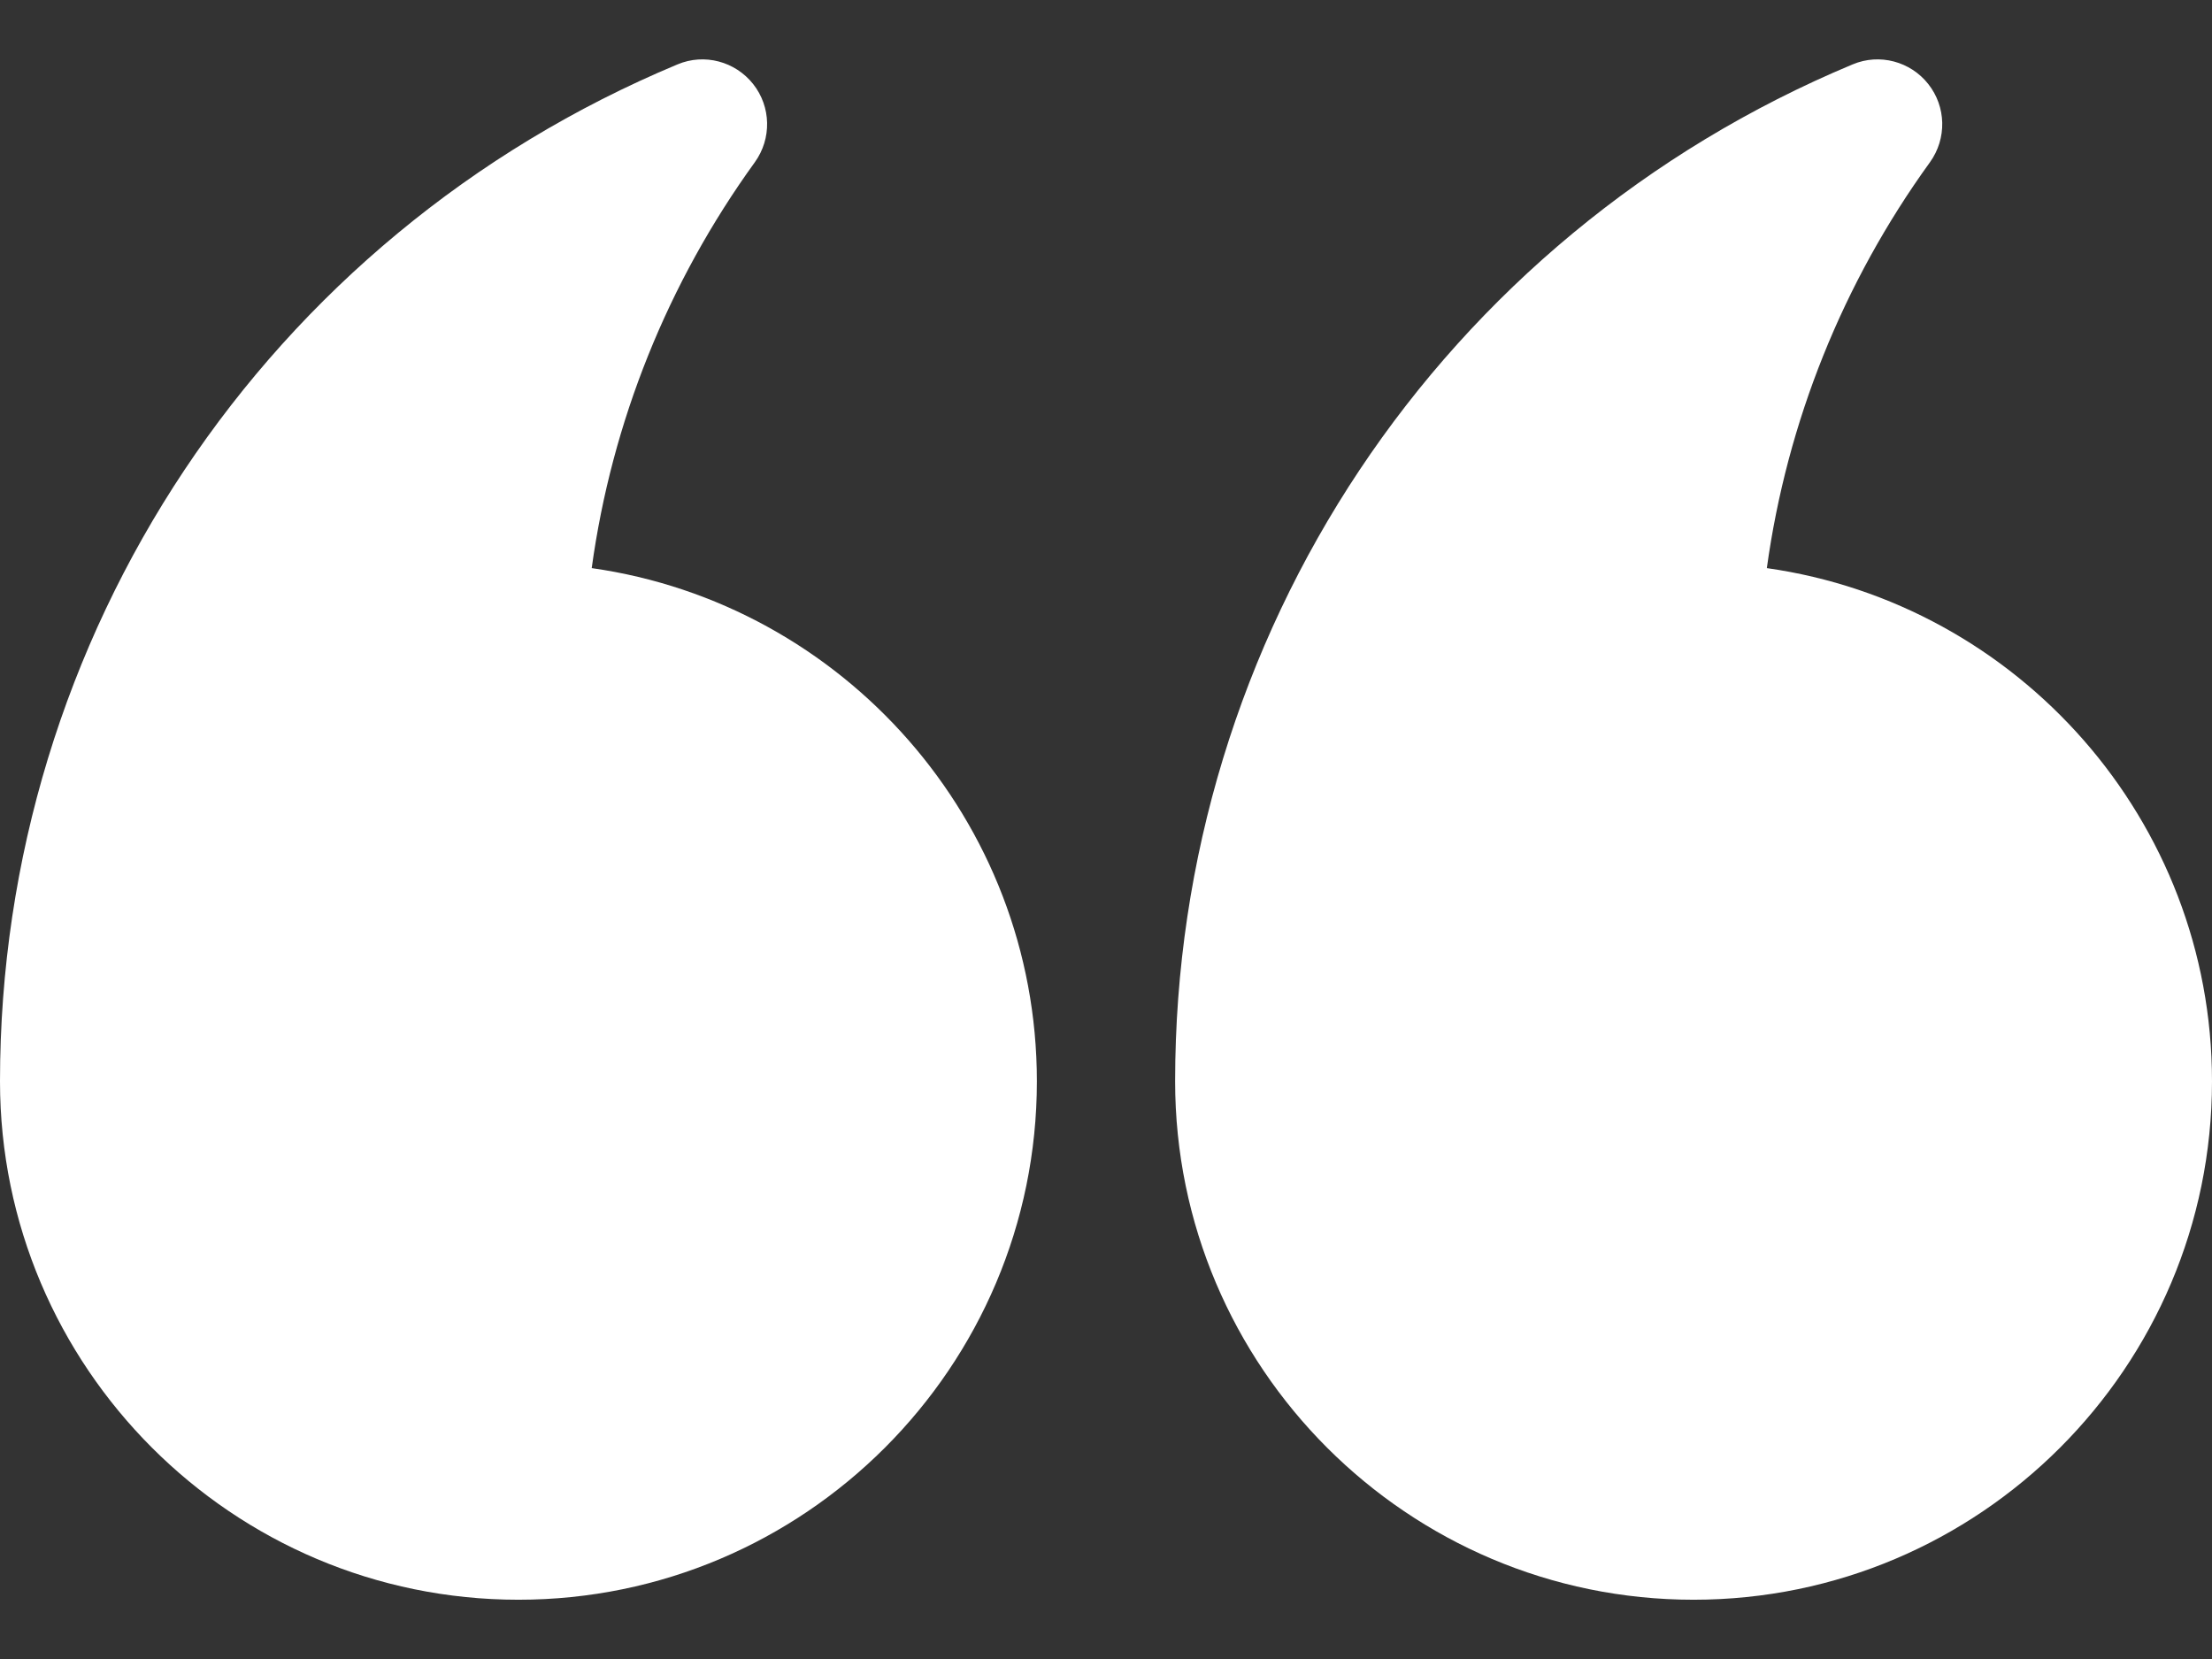
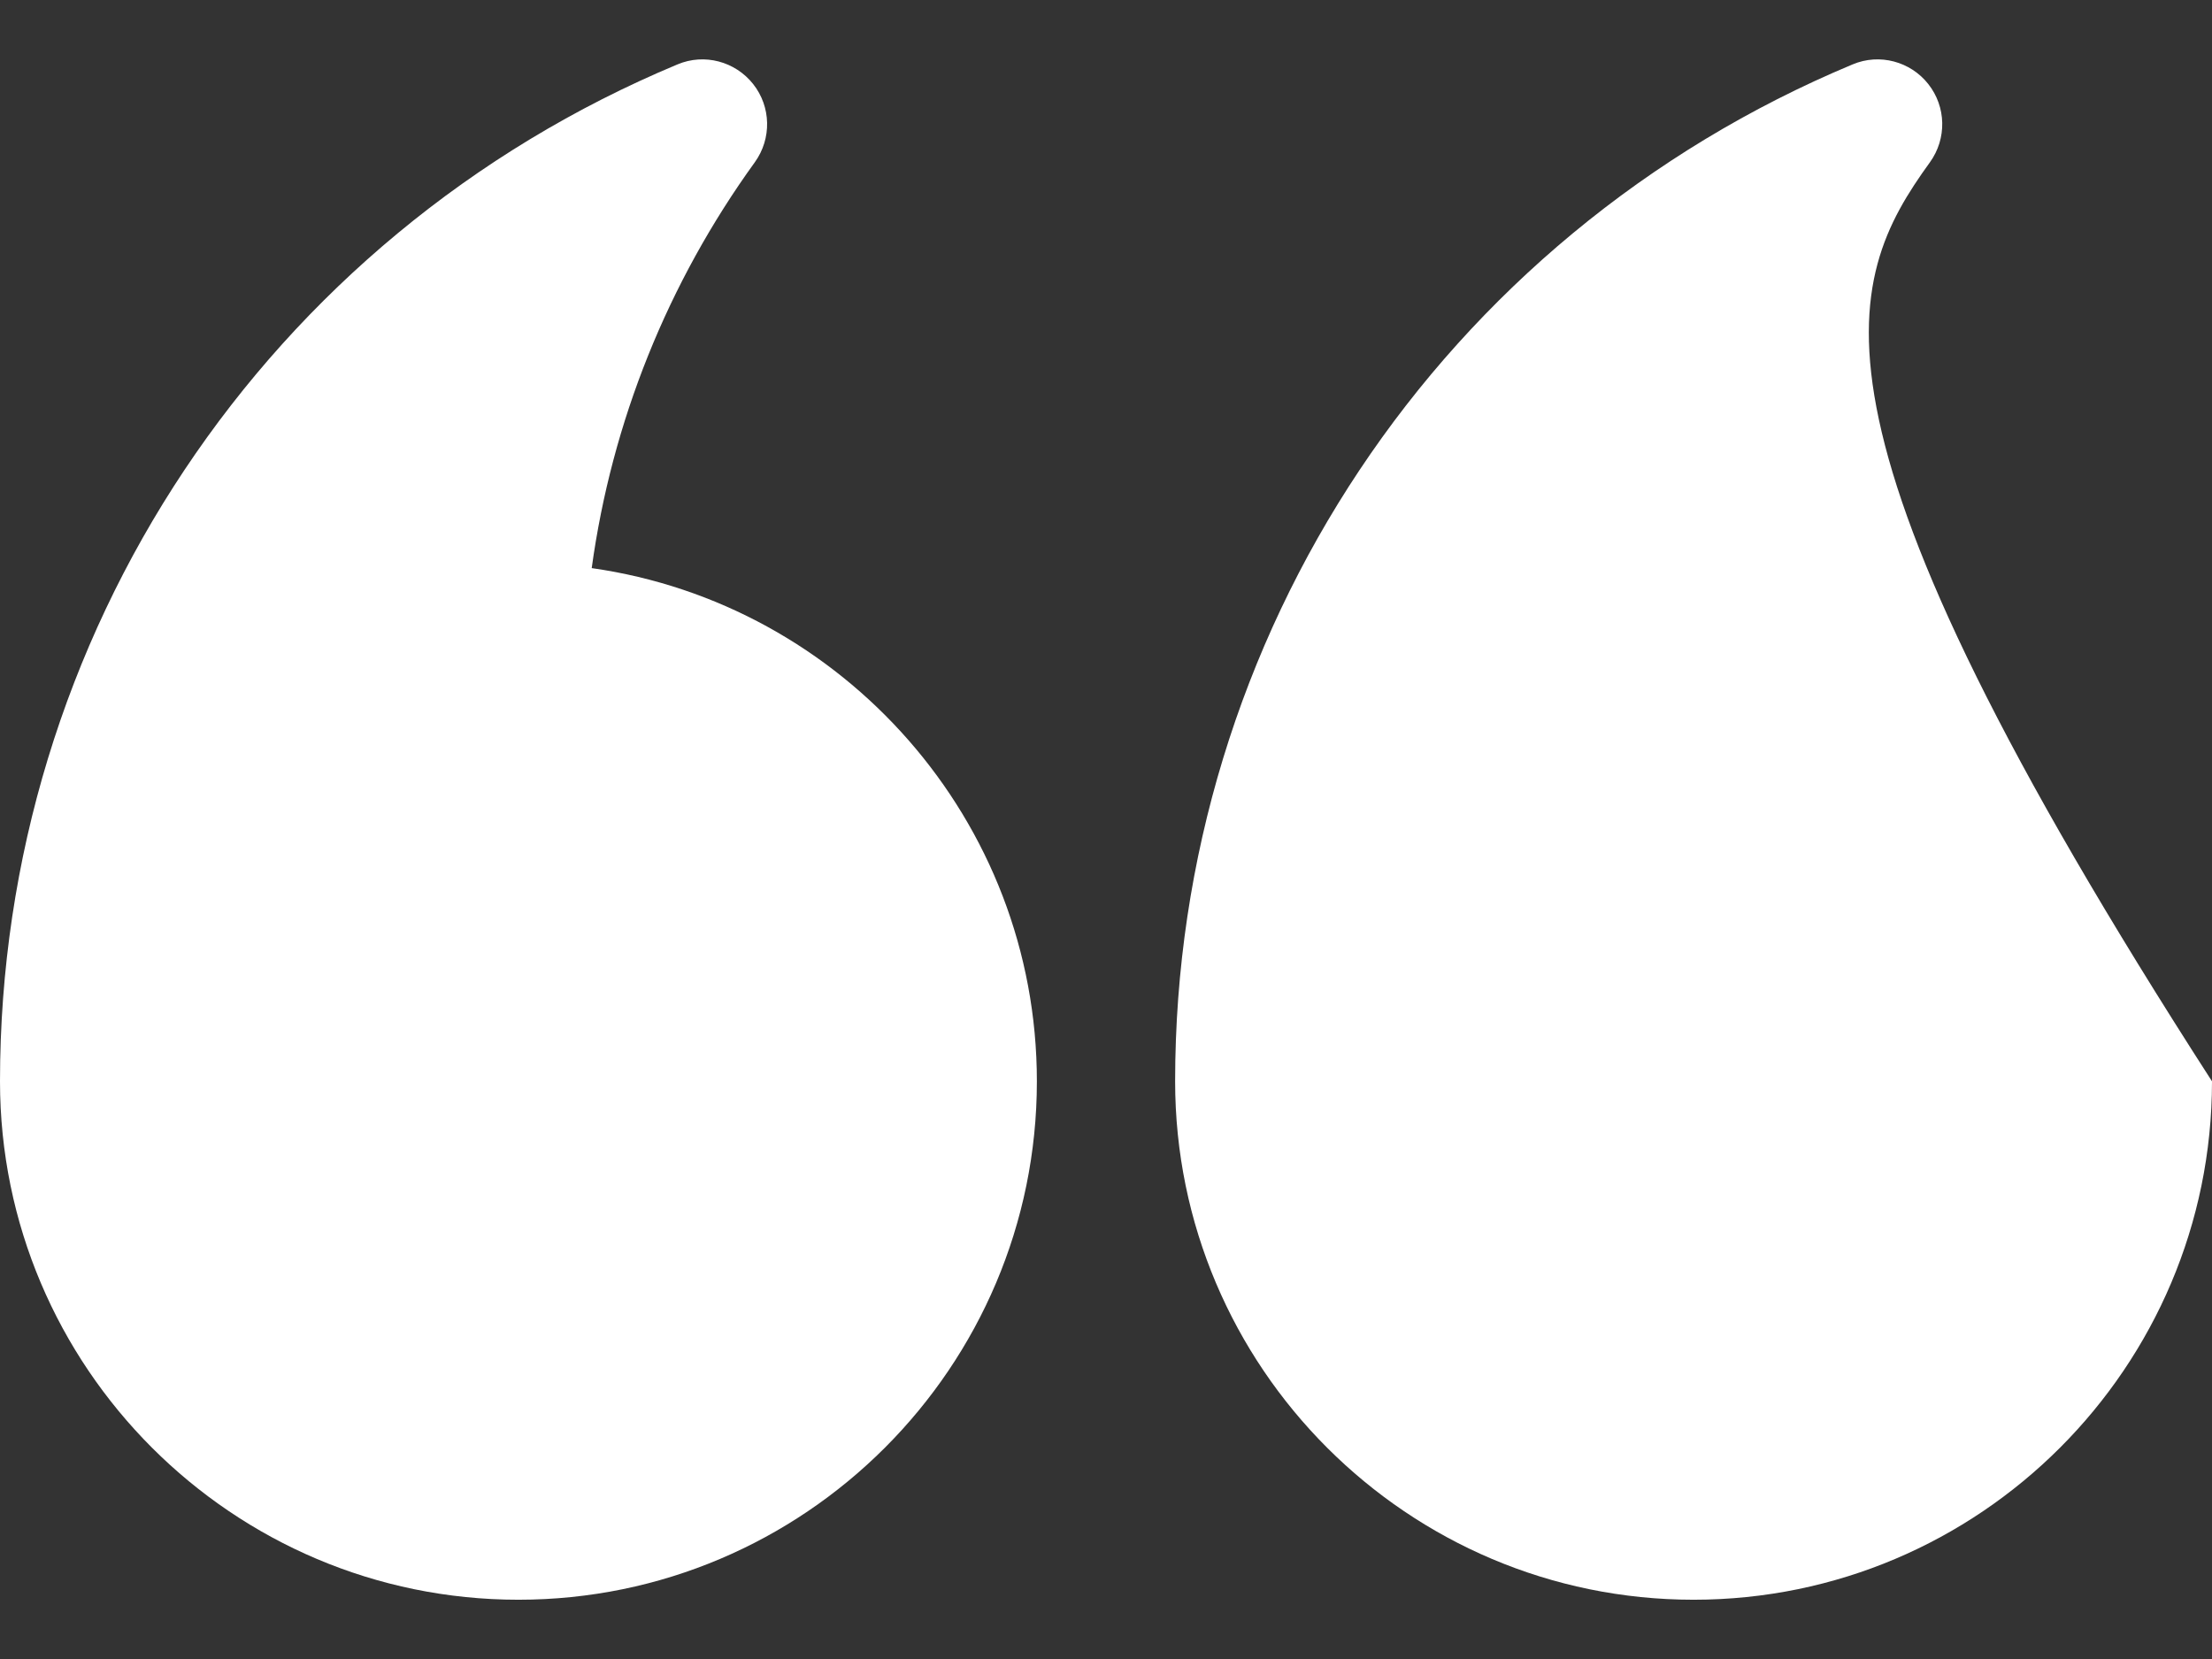
<svg xmlns="http://www.w3.org/2000/svg" width="24" height="18" viewBox="0 0 24 18" fill="none">
  <rect x="0" y="0" width="24" height="18" fill="#333333" stroke="none" />
-   <path d="M18.375 17.357C21.477 17.357 24 14.834 24 11.732C24 8.901 21.898 6.551 19.17 6.164C19.389 4.578 19.994 3.068 20.94 1.76C21.124 1.504 21.117 1.158 20.921 0.911C20.729 0.668 20.394 0.575 20.1 0.699C15.635 2.563 12.75 6.894 12.75 11.732C12.75 14.834 15.273 17.357 18.375 17.357ZM5.625 17.357C8.727 17.357 11.25 14.834 11.25 11.732C11.25 8.901 9.147 6.551 6.42 6.164C6.638 4.578 7.244 3.068 8.19 1.76C8.374 1.504 8.367 1.158 8.171 0.911C7.978 0.668 7.644 0.575 7.35 0.699C2.885 2.563 0 6.894 0 11.732C0 14.834 2.523 17.357 5.625 17.357Z" fill="white" />
+   <path d="M18.375 17.357C21.477 17.357 24 14.834 24 11.732C19.389 4.578 19.994 3.068 20.94 1.76C21.124 1.504 21.117 1.158 20.921 0.911C20.729 0.668 20.394 0.575 20.1 0.699C15.635 2.563 12.75 6.894 12.75 11.732C12.75 14.834 15.273 17.357 18.375 17.357ZM5.625 17.357C8.727 17.357 11.25 14.834 11.25 11.732C11.25 8.901 9.147 6.551 6.42 6.164C6.638 4.578 7.244 3.068 8.19 1.76C8.374 1.504 8.367 1.158 8.171 0.911C7.978 0.668 7.644 0.575 7.35 0.699C2.885 2.563 0 6.894 0 11.732C0 14.834 2.523 17.357 5.625 17.357Z" fill="white" />
</svg>